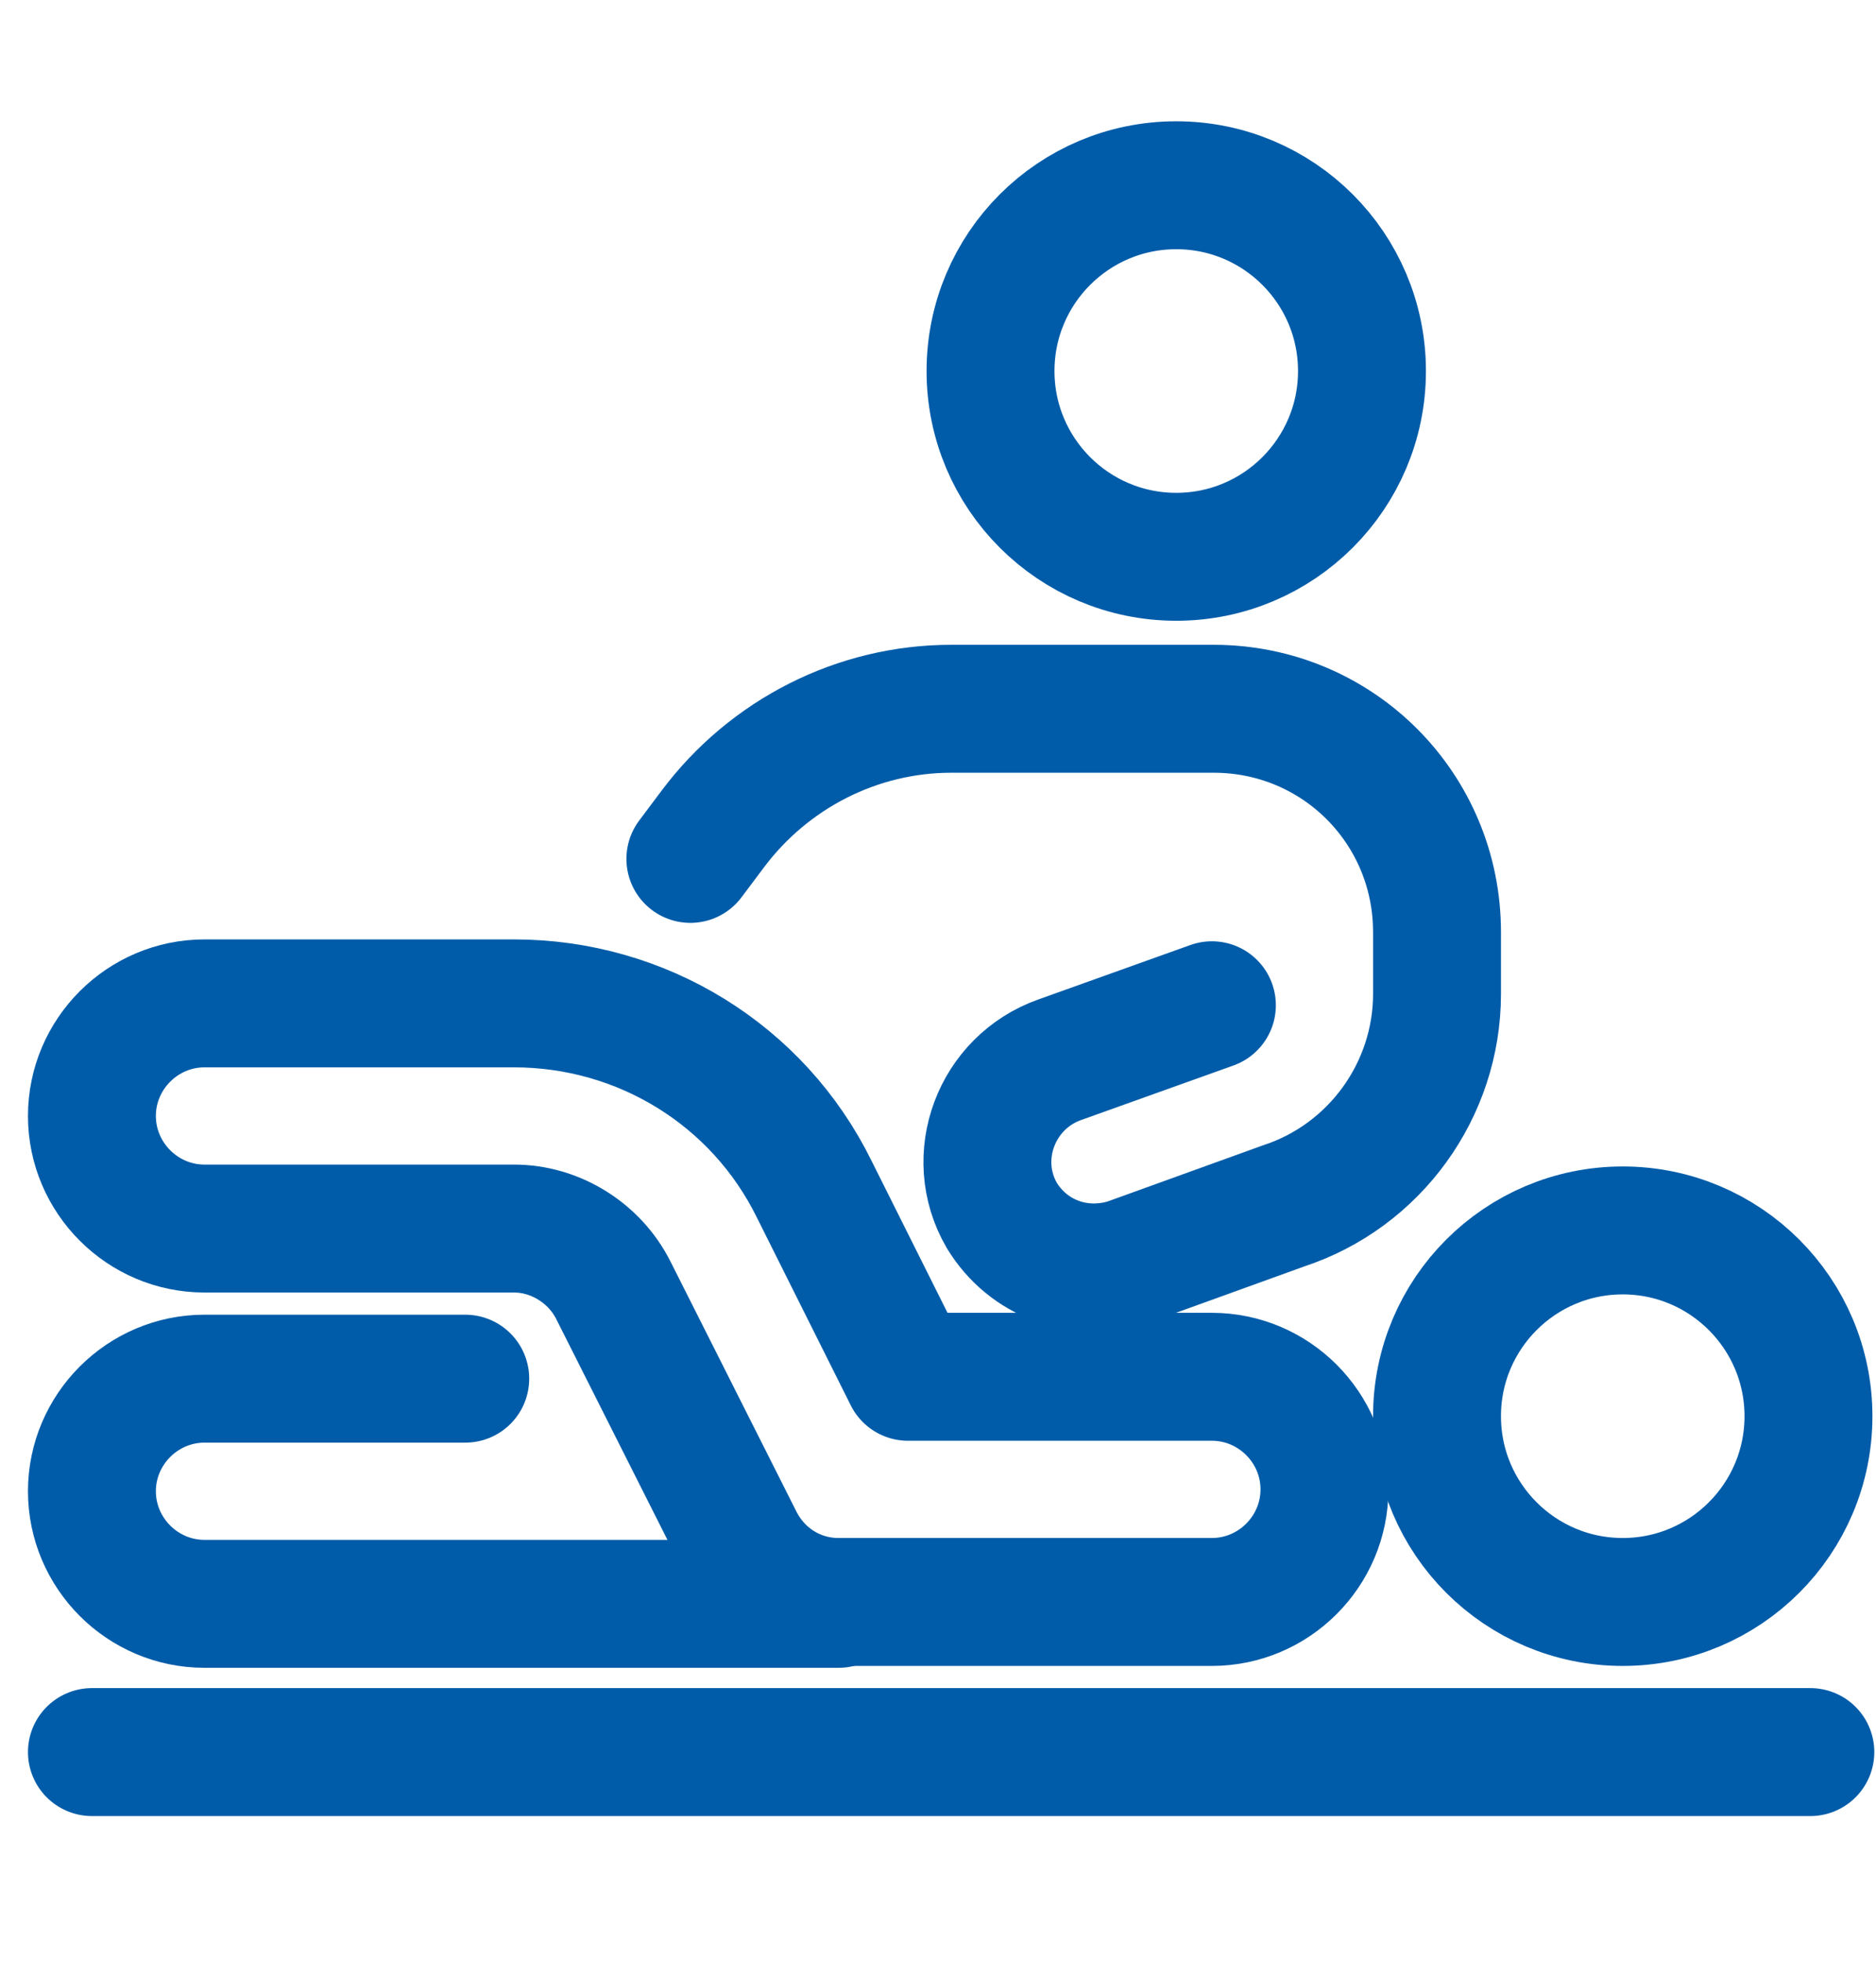
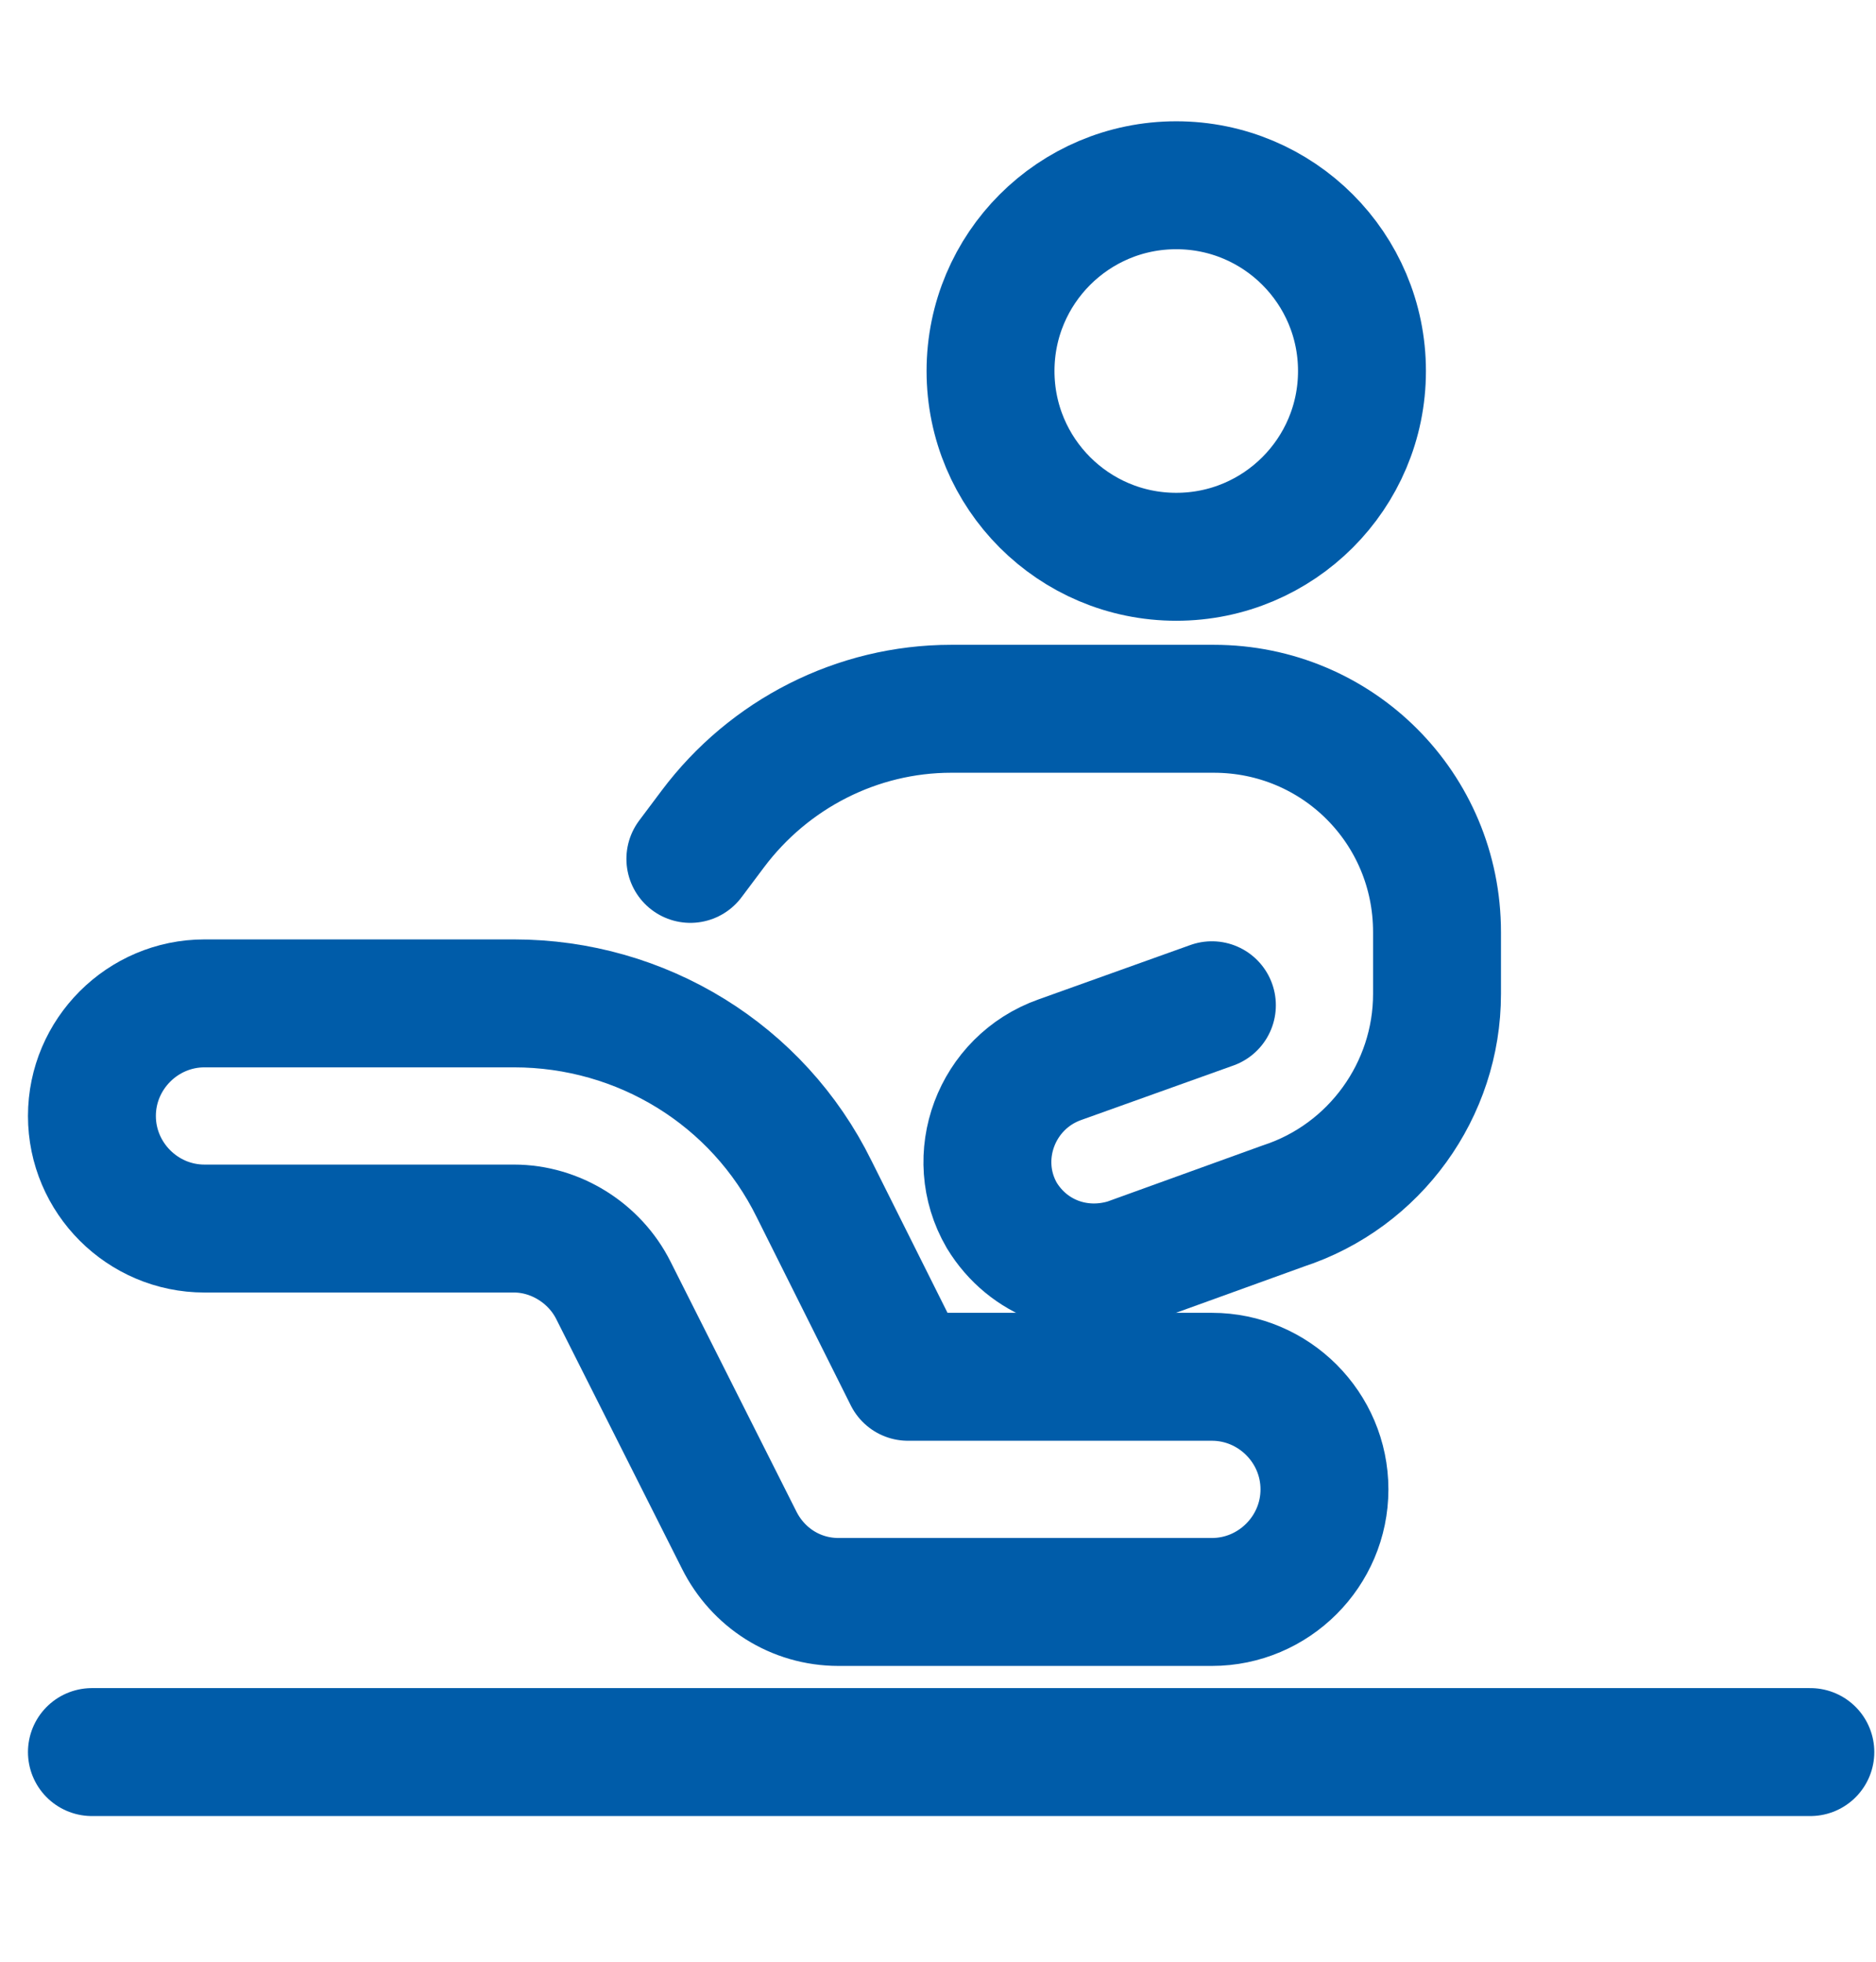
<svg xmlns="http://www.w3.org/2000/svg" width="22" height="23" viewBox="0 0 22 23" fill="none">
  <path d="M13.794 6.528C14.997 6.528 15.972 5.553 15.972 4.35C15.972 3.147 14.997 2.172 13.794 2.172C12.591 2.172 11.616 3.147 11.616 4.35C11.616 5.553 12.591 6.528 13.794 6.528Z" stroke="#005CA9" stroke-width="1.5" stroke-miterlimit="10" stroke-linecap="round" stroke-linejoin="round" />
-   <path d="M19.03 18.782C20.232 18.782 21.208 17.807 21.208 16.604C21.208 15.401 20.232 14.426 19.03 14.426C17.827 14.426 16.852 15.401 16.852 16.604C16.852 17.807 17.827 18.782 19.03 18.782Z" stroke="#005CA9" stroke-width="1.5" stroke-miterlimit="10" stroke-linecap="round" stroke-linejoin="round" />
  <path d="M21.23 20.542H1.078" stroke="#005CA9" stroke-width="1.5" stroke-miterlimit="10" stroke-linecap="round" stroke-linejoin="round" />
  <path d="M14.212 11.786L12.43 12.424C11.682 12.688 11.352 13.568 11.748 14.25C12.056 14.756 12.65 14.976 13.222 14.8L15.048 14.14C16.126 13.788 16.852 12.776 16.852 11.654V10.928C16.852 9.476 15.686 8.31 14.234 8.31H11.154C10.054 8.31 9.02 8.838 8.36 9.718L8.096 10.07" stroke="#005CA9" stroke-width="1.5" stroke-miterlimit="10" stroke-linecap="round" stroke-linejoin="round" />
-   <path d="M5.456 16.164H2.398C1.672 16.164 1.078 16.758 1.078 17.484C1.078 18.21 1.672 18.804 2.398 18.804H9.834" stroke="#005CA9" stroke-width="1.5" stroke-miterlimit="10" stroke-linecap="round" stroke-linejoin="round" />
  <path d="M14.212 18.782H9.834C9.328 18.782 8.888 18.496 8.668 18.056L7.194 15.13C6.974 14.69 6.512 14.404 6.028 14.404H2.398C1.672 14.404 1.078 13.81 1.078 13.084C1.078 12.358 1.672 11.764 2.398 11.764H6.028C7.524 11.764 8.888 12.6 9.548 13.942L10.648 16.142H14.212C14.938 16.142 15.532 16.736 15.532 17.462C15.532 18.188 14.938 18.782 14.212 18.782Z" stroke="#005CA9" stroke-width="1.5" stroke-miterlimit="10" stroke-linecap="round" stroke-linejoin="round" />
</svg>